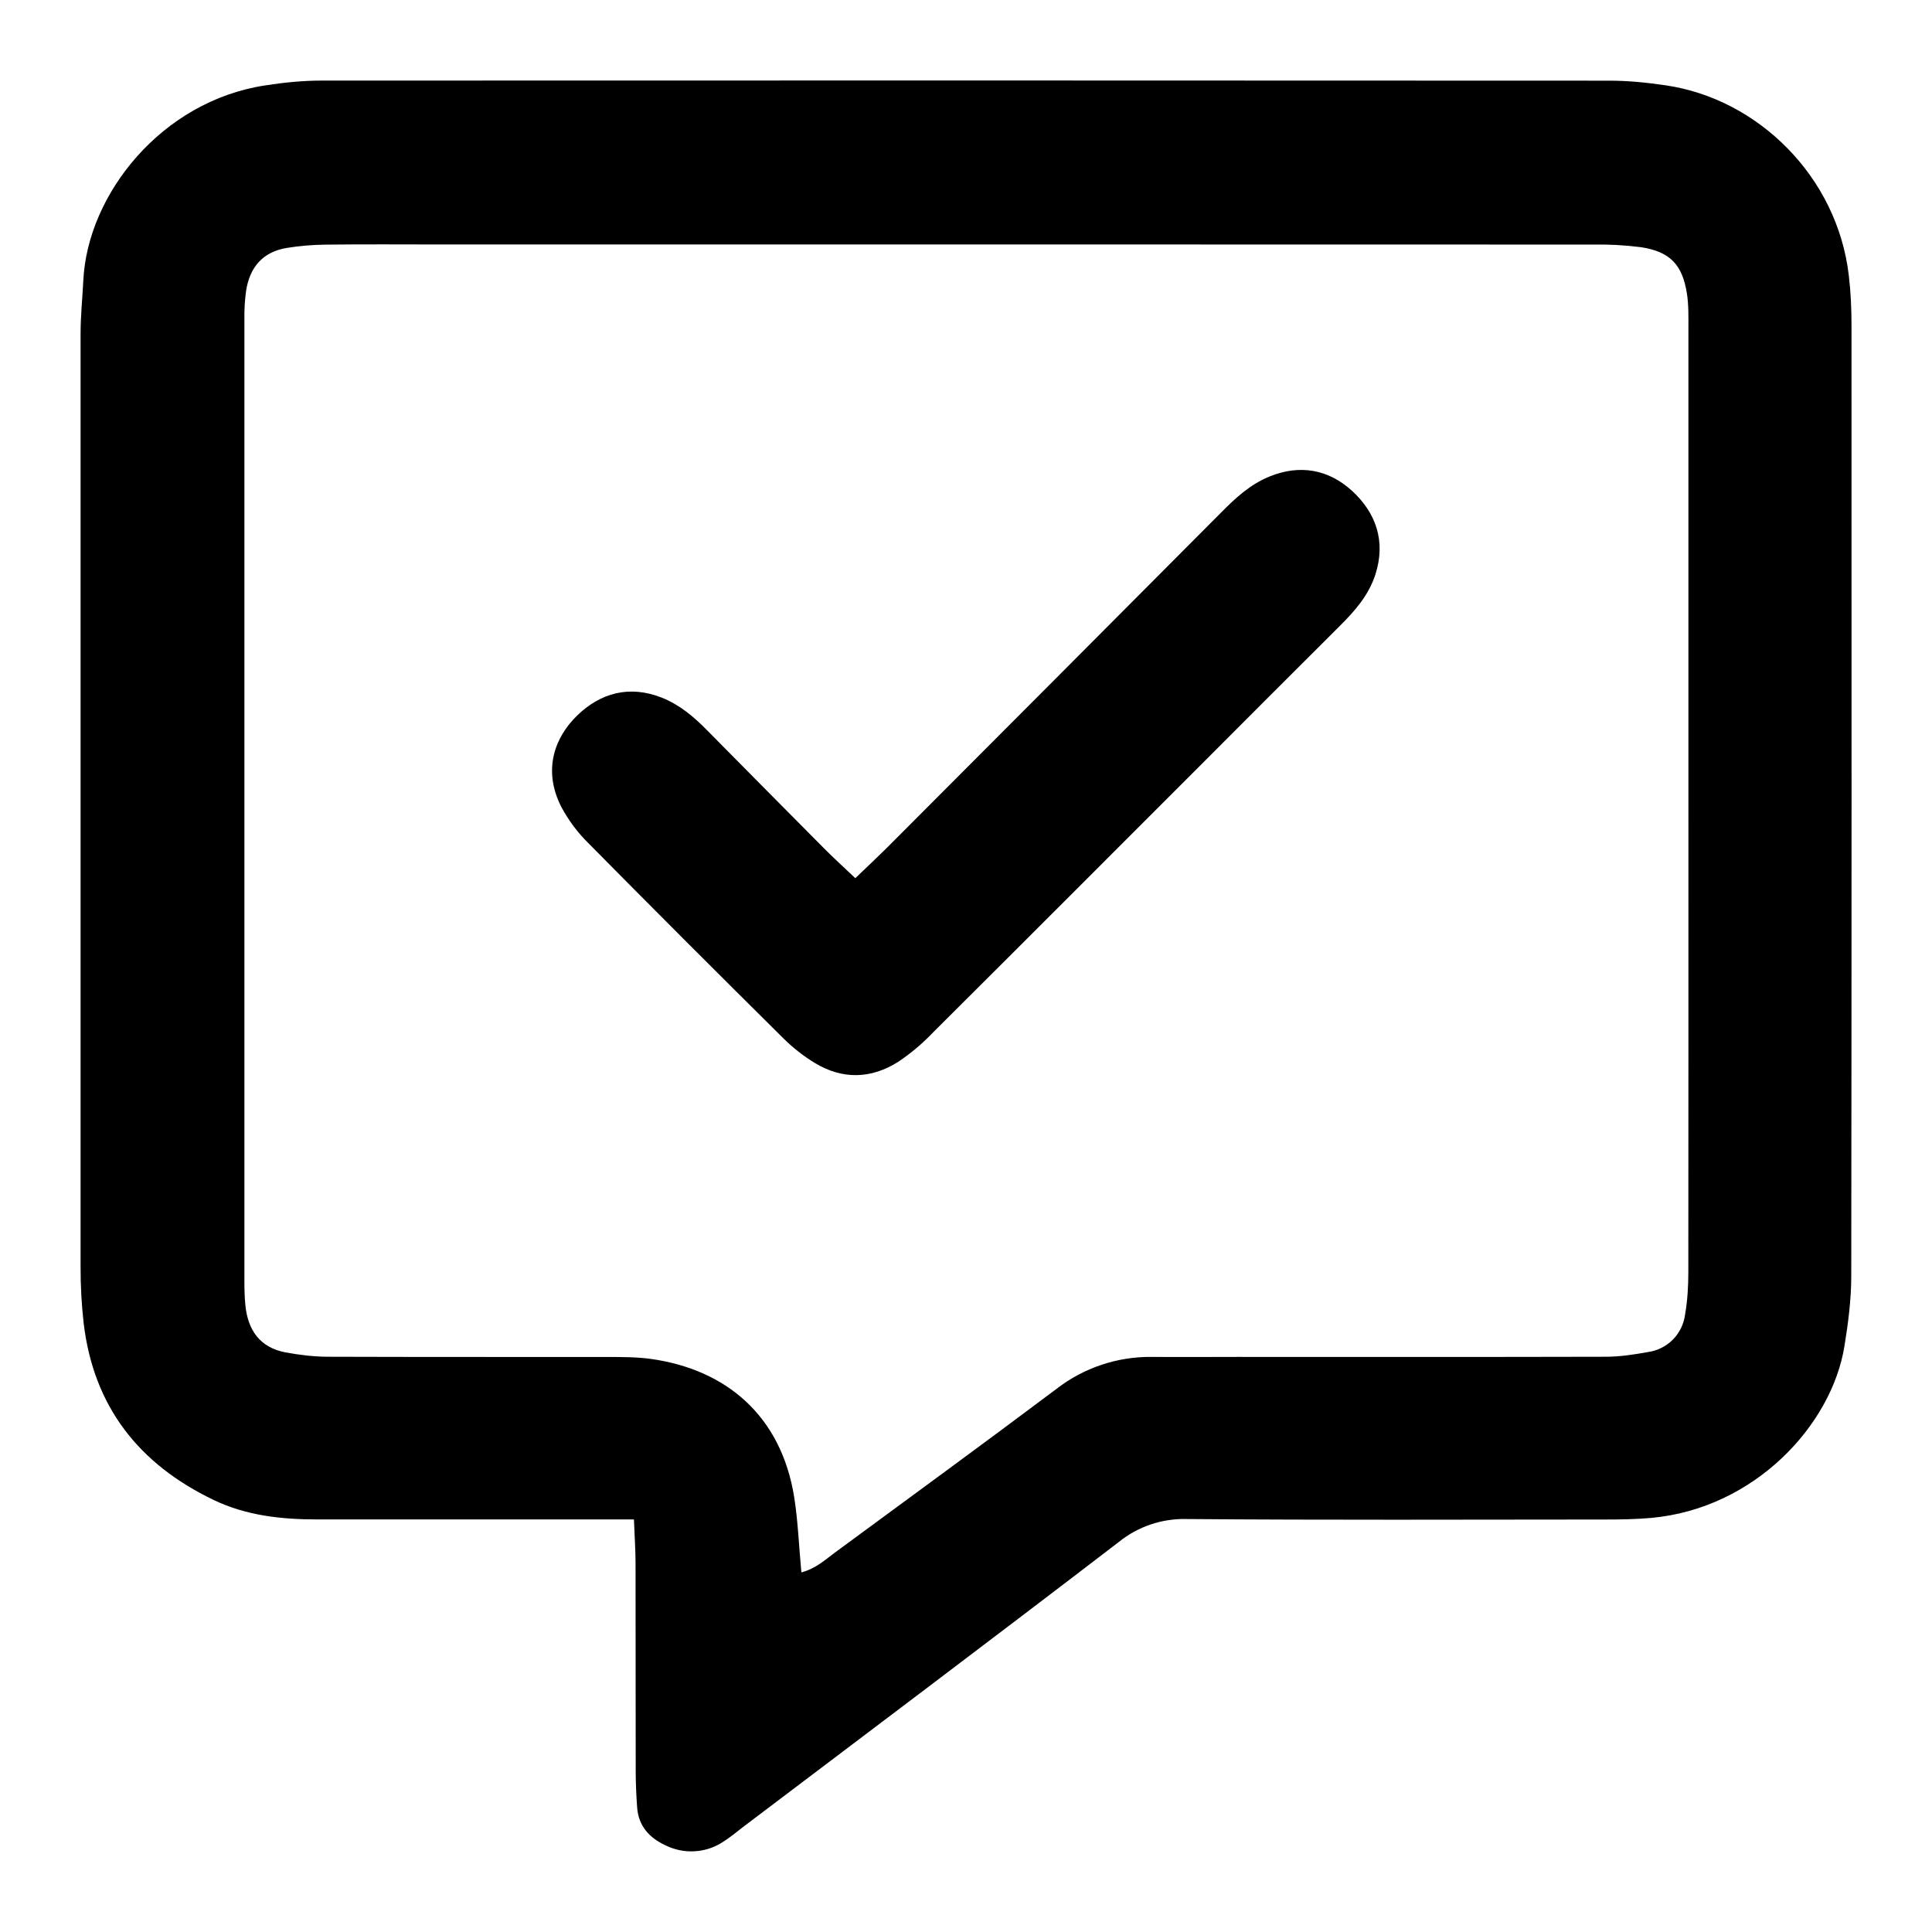
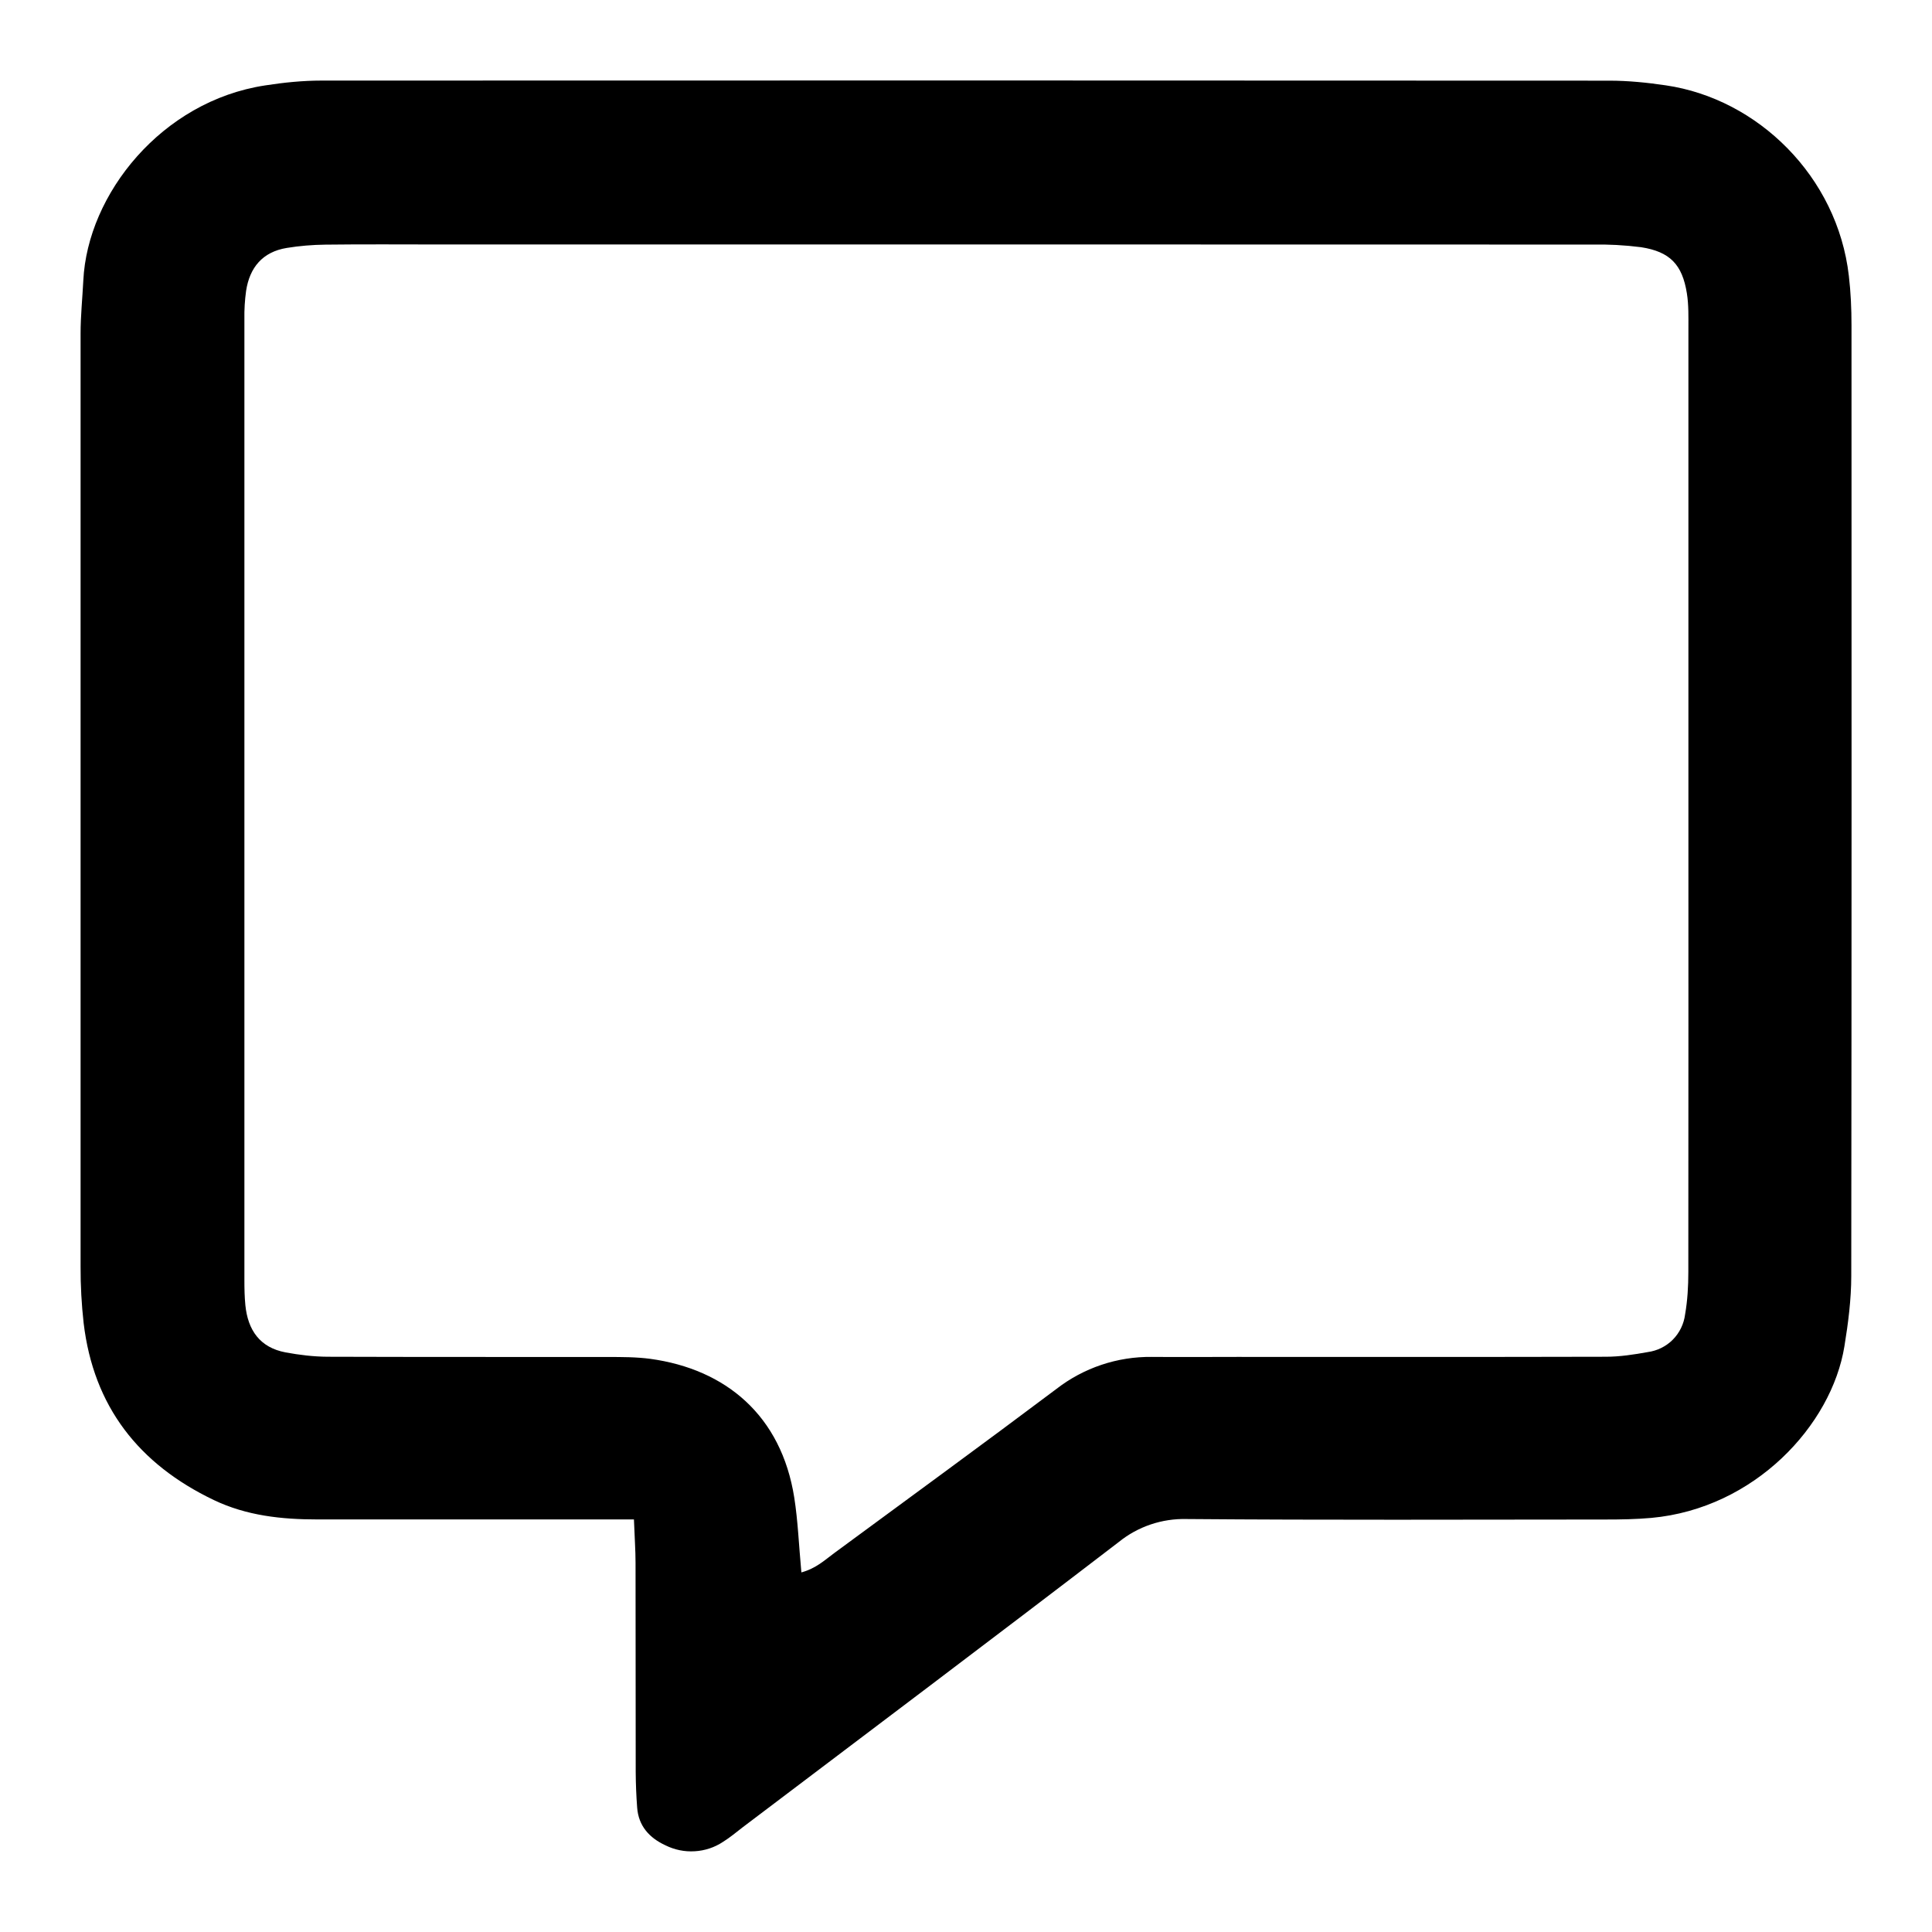
<svg xmlns="http://www.w3.org/2000/svg" width="24" height="24" viewBox="0 0 24 24" fill="none">
  <path d="M7.875 18.875H3.943C3.499 18.875 3.064 18.829 2.656 18.634C1.724 18.188 1.162 17.472 1.039 16.436C1.013 16.203 1 15.968 1.001 15.733V4.143C1.001 3.924 1.024 3.703 1.035 3.484C1.087 2.412 2.008 1.256 3.294 1.061C3.525 1.025 3.76 1.001 3.994 1.001C9.328 0.999 14.66 0.999 19.992 1.002C20.226 1.002 20.462 1.026 20.692 1.06C21.834 1.226 22.825 2.191 22.967 3.426C22.991 3.629 23 3.836 23 4.041C23.001 7.977 23.002 11.914 22.997 15.851C22.997 16.142 22.959 16.436 22.912 16.724C22.753 17.705 21.796 18.739 20.513 18.856C20.323 18.873 20.133 18.876 19.941 18.876C18.208 18.877 16.474 18.884 14.741 18.87C14.435 18.862 14.135 18.963 13.897 19.156C12.347 20.344 10.787 21.518 9.23 22.696C9.148 22.759 9.069 22.826 8.982 22.88C8.877 22.95 8.755 22.99 8.63 22.997C8.504 23.005 8.379 22.979 8.266 22.923C8.067 22.831 7.932 22.683 7.915 22.455C7.904 22.309 7.898 22.162 7.897 22.015C7.895 21.148 7.897 20.282 7.895 19.415C7.895 19.256 7.883 19.097 7.875 18.876V18.875ZM9.955 19.533C10.138 19.483 10.245 19.38 10.359 19.296C11.281 18.617 12.207 17.942 13.123 17.254C13.462 16.991 13.88 16.851 14.309 16.856C14.661 16.859 15.014 16.856 15.366 16.856C16.893 16.856 18.42 16.858 19.948 16.854C20.121 16.854 20.298 16.827 20.469 16.796C20.587 16.78 20.697 16.726 20.781 16.641C20.865 16.556 20.918 16.446 20.933 16.327C20.963 16.156 20.973 15.977 20.973 15.803C20.975 13.761 20.974 11.72 20.974 9.679V4.083C20.974 3.936 20.978 3.787 20.955 3.644C20.898 3.286 20.745 3.127 20.387 3.071C20.183 3.045 19.978 3.034 19.772 3.038C15.014 3.036 10.256 3.037 5.496 3.037C5.011 3.037 4.526 3.033 4.042 3.039C3.882 3.041 3.72 3.054 3.562 3.08C3.262 3.129 3.101 3.323 3.057 3.614C3.041 3.73 3.034 3.847 3.036 3.964V15.904C3.036 16.008 3.038 16.111 3.048 16.213C3.079 16.523 3.228 16.74 3.548 16.8C3.72 16.832 3.896 16.853 4.07 16.854C5.23 16.858 6.39 16.856 7.55 16.857C7.727 16.857 7.904 16.857 8.078 16.88C9.013 17.008 9.706 17.581 9.867 18.606C9.912 18.894 9.923 19.186 9.955 19.533Z" fill="black" />
-   <path d="M10.625 10.909C10.778 10.762 10.895 10.653 11.009 10.54C12.398 9.149 13.786 7.756 15.173 6.363C15.35 6.184 15.531 6.017 15.769 5.92C16.149 5.764 16.505 5.833 16.794 6.096C17.092 6.368 17.218 6.723 17.086 7.135C17.002 7.397 16.829 7.591 16.64 7.779C16.038 8.379 15.436 8.982 14.835 9.584C13.755 10.664 12.677 11.744 11.595 12.821C11.464 12.959 11.318 13.083 11.16 13.189C10.823 13.403 10.467 13.414 10.121 13.204C9.984 13.12 9.856 13.021 9.741 12.908C8.928 12.103 8.118 11.293 7.313 10.478C7.177 10.345 7.063 10.192 6.973 10.024C6.734 9.555 6.9 9.152 7.167 8.891C7.457 8.608 7.819 8.507 8.222 8.667C8.446 8.756 8.622 8.907 8.788 9.076C9.272 9.566 9.757 10.056 10.244 10.546C10.357 10.66 10.475 10.766 10.624 10.908L10.625 10.909Z" fill="black" />
</svg>